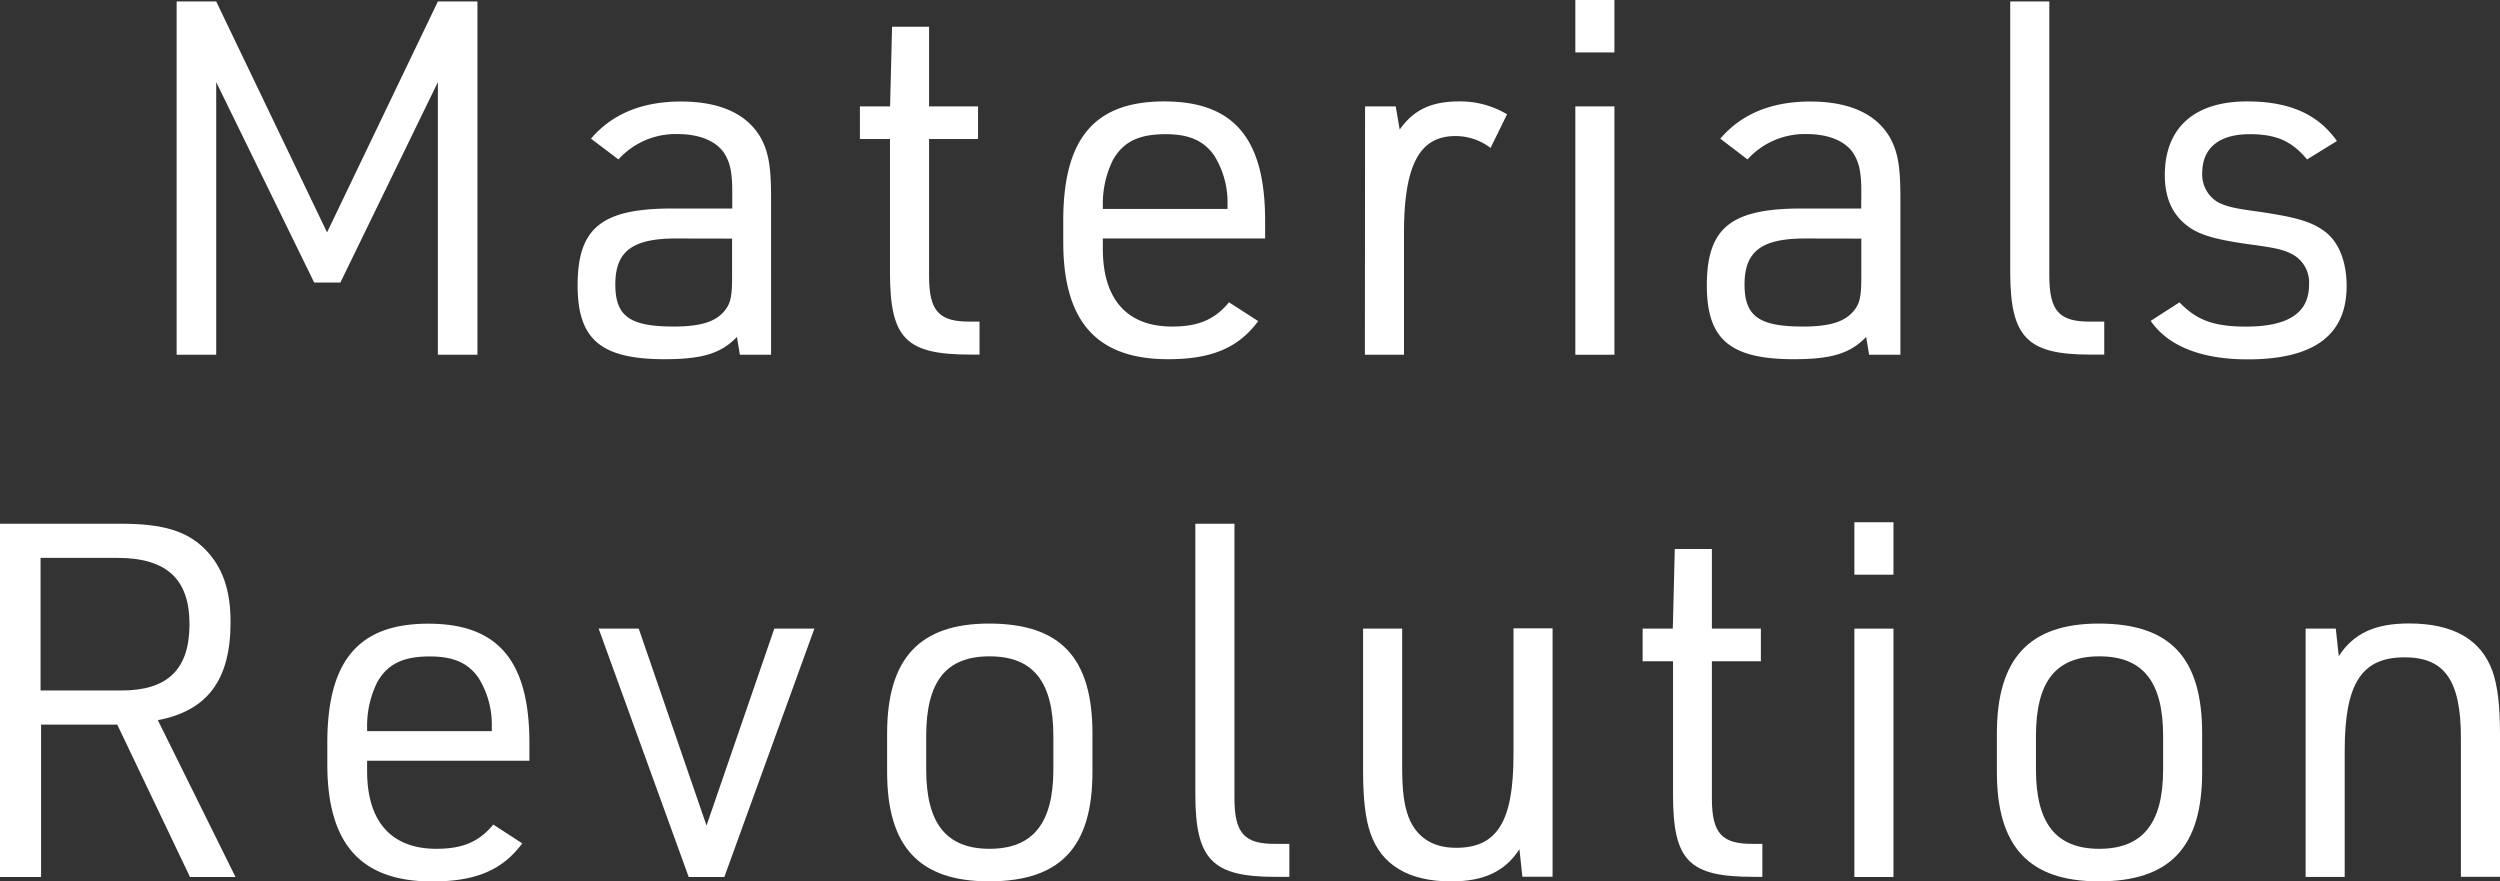
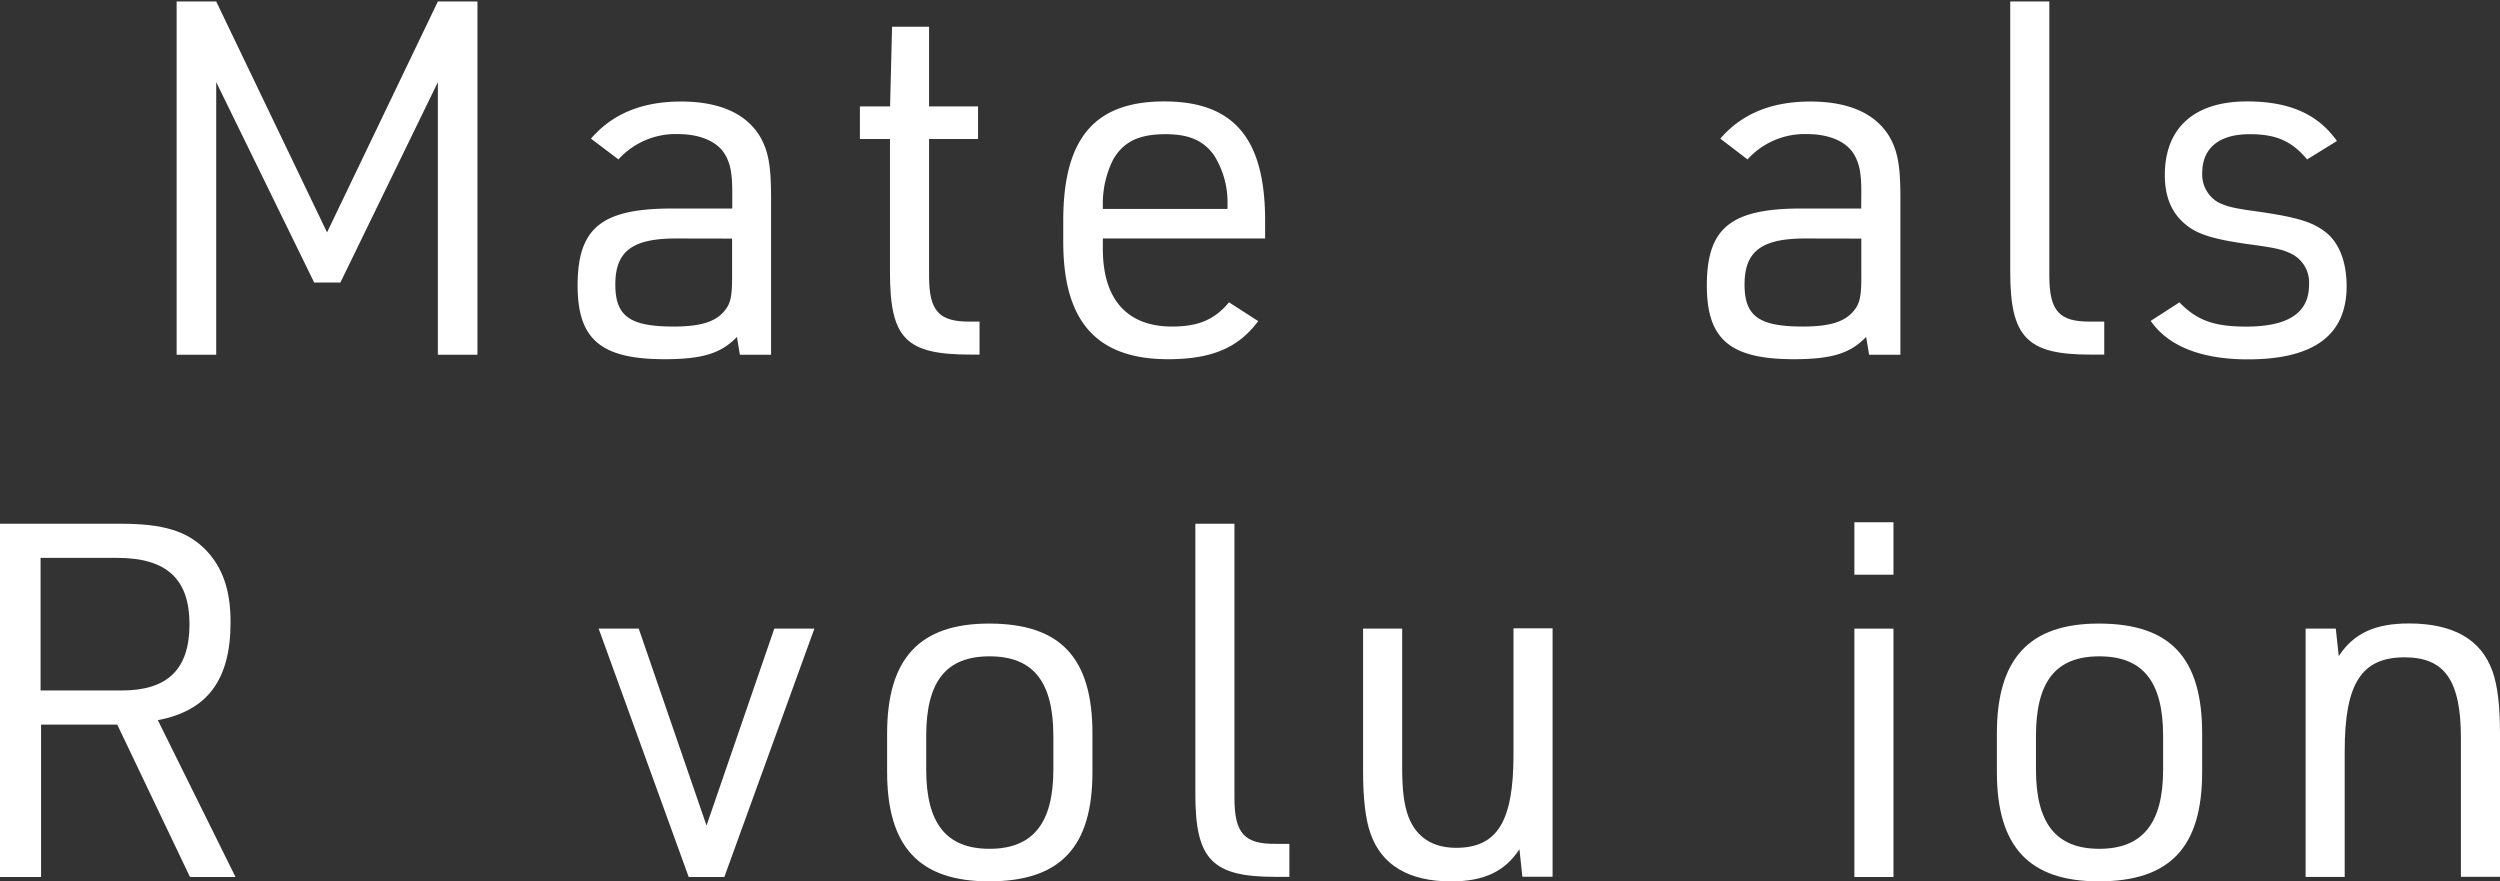
<svg xmlns="http://www.w3.org/2000/svg" viewBox="0 0 454.76 160.34">
  <rect x="0" y="0" width="454.76" height="160.34" fill="#333333" stroke="none" />
  <defs>
    <style>.cls-1{fill:#fff;}</style>
  </defs>
  <title>main_heading_sp</title>
  <g id="レイヤー_2" data-name="レイヤー 2">
    <g id="レイヤー_1-2" data-name="レイヤー 1">
      <path class="cls-1" d="M32.13.27h7.2l20.16,42L79.65.27h7.2V64.53h-7.2V14.94L61.92,51.39H57.15L39.33,14.94V64.53h-7.2Z" />
      <path class="cls-1" d="M133.2,34.83c0-3.69-.45-5.49-1.62-7.2-1.53-2.07-4.5-3.24-8.28-3.24A14,14,0,0,0,112.5,29l-5-3.78c3.87-4.5,9.27-6.75,16.38-6.75s12,2.25,14.49,6.57c1.44,2.61,1.89,5.31,1.89,10.89V64.53h-5.67l-.54-3.24c-2.88,3-6.3,4.05-13.14,4.05-11.61,0-15.84-3.6-15.84-13.41,0-10.44,4.32-14,17.19-14H133.2ZM123,43.38c-8,0-11.07,2.34-11.07,8.37,0,5.76,2.61,7.65,10.62,7.65,5,0,7.74-.9,9.36-3,1-1.26,1.26-2.61,1.26-6v-7Z" />
      <path class="cls-1" d="M156.42,25.29V19.35h5.49l.36-14.49H169V19.35h8.91v5.94H169V50.22c0,6.39,1.8,8.37,7.65,8.28h1.53v6h-1.62c-11.79,0-14.67-2.88-14.67-15V25.29Z" />
      <path class="cls-1" d="M200.61,45.27c0,9.18,4.41,14.13,12.6,14.13,4.77,0,7.74-1.26,10.35-4.41l5.31,3.42c-3.6,4.86-8.46,6.93-16.38,6.93-13,0-19.08-6.84-19.08-21.33V40.14c0-14.94,5.67-21.69,18.36-21.69s18.36,6.75,18.36,21.69v3.24H200.61ZM223.29,38v-.72a16.1,16.1,0,0,0-2.43-9c-1.89-2.7-4.59-3.87-8.82-3.87-4.86,0-7.65,1.35-9.54,4.59a17.86,17.86,0,0,0-1.89,8.28V38Z" />
-       <path class="cls-1" d="M248.31,19.35h5.58l.72,4.23c2.52-3.6,5.76-5.13,10.8-5.13a16.56,16.56,0,0,1,8.73,2.34l-3,6.12a10.49,10.49,0,0,0-6.39-2.16c-6.57,0-9.36,5.31-9.36,17.73V64.53h-7.11Z" />
-       <path class="cls-1" d="M286.56,0h7.11V9.54h-7.11Zm0,19.35h7.11V64.53h-7.11Z" />
      <path class="cls-1" d="M338.58,34.83c0-3.69-.45-5.49-1.62-7.2-1.53-2.07-4.5-3.24-8.28-3.24A14,14,0,0,0,317.88,29l-4.95-3.78c3.87-4.5,9.27-6.75,16.38-6.75s12,2.25,14.49,6.57c1.44,2.61,1.89,5.31,1.89,10.89V64.53H340l-.54-3.24c-2.88,3-6.3,4.05-13.14,4.05-11.61,0-15.84-3.6-15.84-13.41,0-10.44,4.32-14,17.19-14h10.89Zm-10.17,8.55c-8,0-11.07,2.34-11.07,8.37,0,5.76,2.61,7.65,10.62,7.65,5,0,7.74-.9,9.36-3,1-1.26,1.26-2.61,1.26-6v-7Z" />
      <path class="cls-1" d="M372.78.27V50.13c0,6.48,1.8,8.46,7.65,8.37h2.34v6h-2.61c-11.43,0-14.49-3.15-14.49-15V.27Z" />
      <path class="cls-1" d="M396.45,55c3.15,3.24,6.21,4.41,12.15,4.41,7.65,0,11.42-2.52,11.42-7.56A5.83,5.83,0,0,0,417,46.26c-1.79-.9-3-1.17-8.36-1.89-6.21-.9-9.09-1.8-11.25-3.69-2.43-2.07-3.6-5-3.6-8.82,0-8.64,5.4-13.41,14.94-13.41,7.64,0,12.86,2.25,16.37,7.2L419.67,29c-2.79-3.33-5.59-4.59-10.44-4.59-5.58,0-8.64,2.52-8.64,7.11a5.86,5.86,0,0,0,2.79,5.22c1.53.81,3.06,1.17,7.11,1.71,6.93,1,9.89,1.8,12.32,3.6,2.61,1.89,4.05,5.49,4.05,10,0,8.91-5.94,13.32-18,13.32-8.46,0-14.49-2.43-17.64-7Z" />
      <path class="cls-1" d="M7.47,159.53H0V95.27H22.05c7.65,0,12,1.35,15.3,4.68,3.15,3.24,4.59,7.38,4.59,13.23,0,10.53-4.23,16.11-13.23,17.82l14.13,28.53H34.56L21.33,131.81H7.47ZM22.14,125.6c8.37,0,12.33-3.87,12.33-12.06s-4.14-12.06-13.14-12.06H7.38V125.6Z" />
-       <path class="cls-1" d="M66.78,140.27c0,9.18,4.41,14.13,12.6,14.13,4.77,0,7.74-1.26,10.35-4.41L95,153.41c-3.6,4.86-8.46,6.93-16.38,6.93-13,0-19.08-6.84-19.08-21.33v-3.87c0-14.94,5.67-21.69,18.36-21.69S96.3,120.2,96.3,135.14v3.24H66.78ZM89.46,133v-.72a16.1,16.1,0,0,0-2.43-9c-1.89-2.7-4.59-3.87-8.82-3.87-4.86,0-7.65,1.35-9.54,4.59a17.86,17.86,0,0,0-1.89,8.28V133Z" />
      <path class="cls-1" d="M108.9,114.35h7.29l12.33,35.82,12.33-35.82h7.29l-16.38,45.18h-6.48Z" />
      <path class="cls-1" d="M161.37,133.43c0-13.59,5.85-20,18.54-20,13,0,18.81,6.21,18.81,20v7c0,13.68-5.85,19.89-18.81,19.89-12.69,0-18.54-6.3-18.54-19.89Zm30.24.45c0-9.9-3.69-14.49-11.61-14.49s-11.52,4.59-11.52,14.49V140c0,9.81,3.69,14.4,11.52,14.4s11.61-4.59,11.61-14.4Z" />
      <path class="cls-1" d="M224.55,95.27v49.86c0,6.48,1.8,8.46,7.65,8.37h2.34v6h-2.61c-11.43,0-14.49-3.15-14.49-15V95.27Z" />
      <path class="cls-1" d="M255.06,114.35v25.2c0,4.41.36,6.93,1.17,9.09,1.44,3.69,4.41,5.58,8.64,5.58,7.47,0,10.44-4.77,10.44-16.92v-23h7.11v45.18h-5.49l-.54-5c-2.61,4-6.39,5.85-12.42,5.85-7.74,0-12.69-3-14.67-8.73-.9-2.52-1.35-6.21-1.35-11.34V114.35Z" />
-       <path class="cls-1" d="M298.8,120.29v-5.94h5.49l.36-14.49h6.75v14.49h8.91v5.94H311.4v24.93c0,6.39,1.8,8.37,7.65,8.28h1.53v6H319c-11.79,0-14.67-2.88-14.67-15V120.29Z" />
      <path class="cls-1" d="M337.32,95h7.11v9.54h-7.11Zm0,19.35h7.11v45.18h-7.11Z" />
      <path class="cls-1" d="M363.24,133.43c0-13.59,5.85-20,18.54-20,13,0,18.8,6.21,18.8,20v7c0,13.68-5.84,19.89-18.8,19.89-12.69,0-18.54-6.3-18.54-19.89Zm30.24.45c0-9.9-3.69-14.49-11.61-14.49s-11.52,4.59-11.52,14.49V140c0,9.81,3.69,14.4,11.52,14.4s11.61-4.59,11.61-14.4Z" />
      <path class="cls-1" d="M419.4,114.35h5.49l.54,5c2.7-4.14,6.57-5.94,12.78-5.94,8,0,13.13,2.88,15.2,8.73.9,2.61,1.35,6.12,1.35,11.43v25.92h-7.11V134.24c0-10.53-3-14.67-10.25-14.67-7.83,0-10.89,4.77-10.89,17v22.95H419.4Z" />
    </g>
  </g>
</svg>